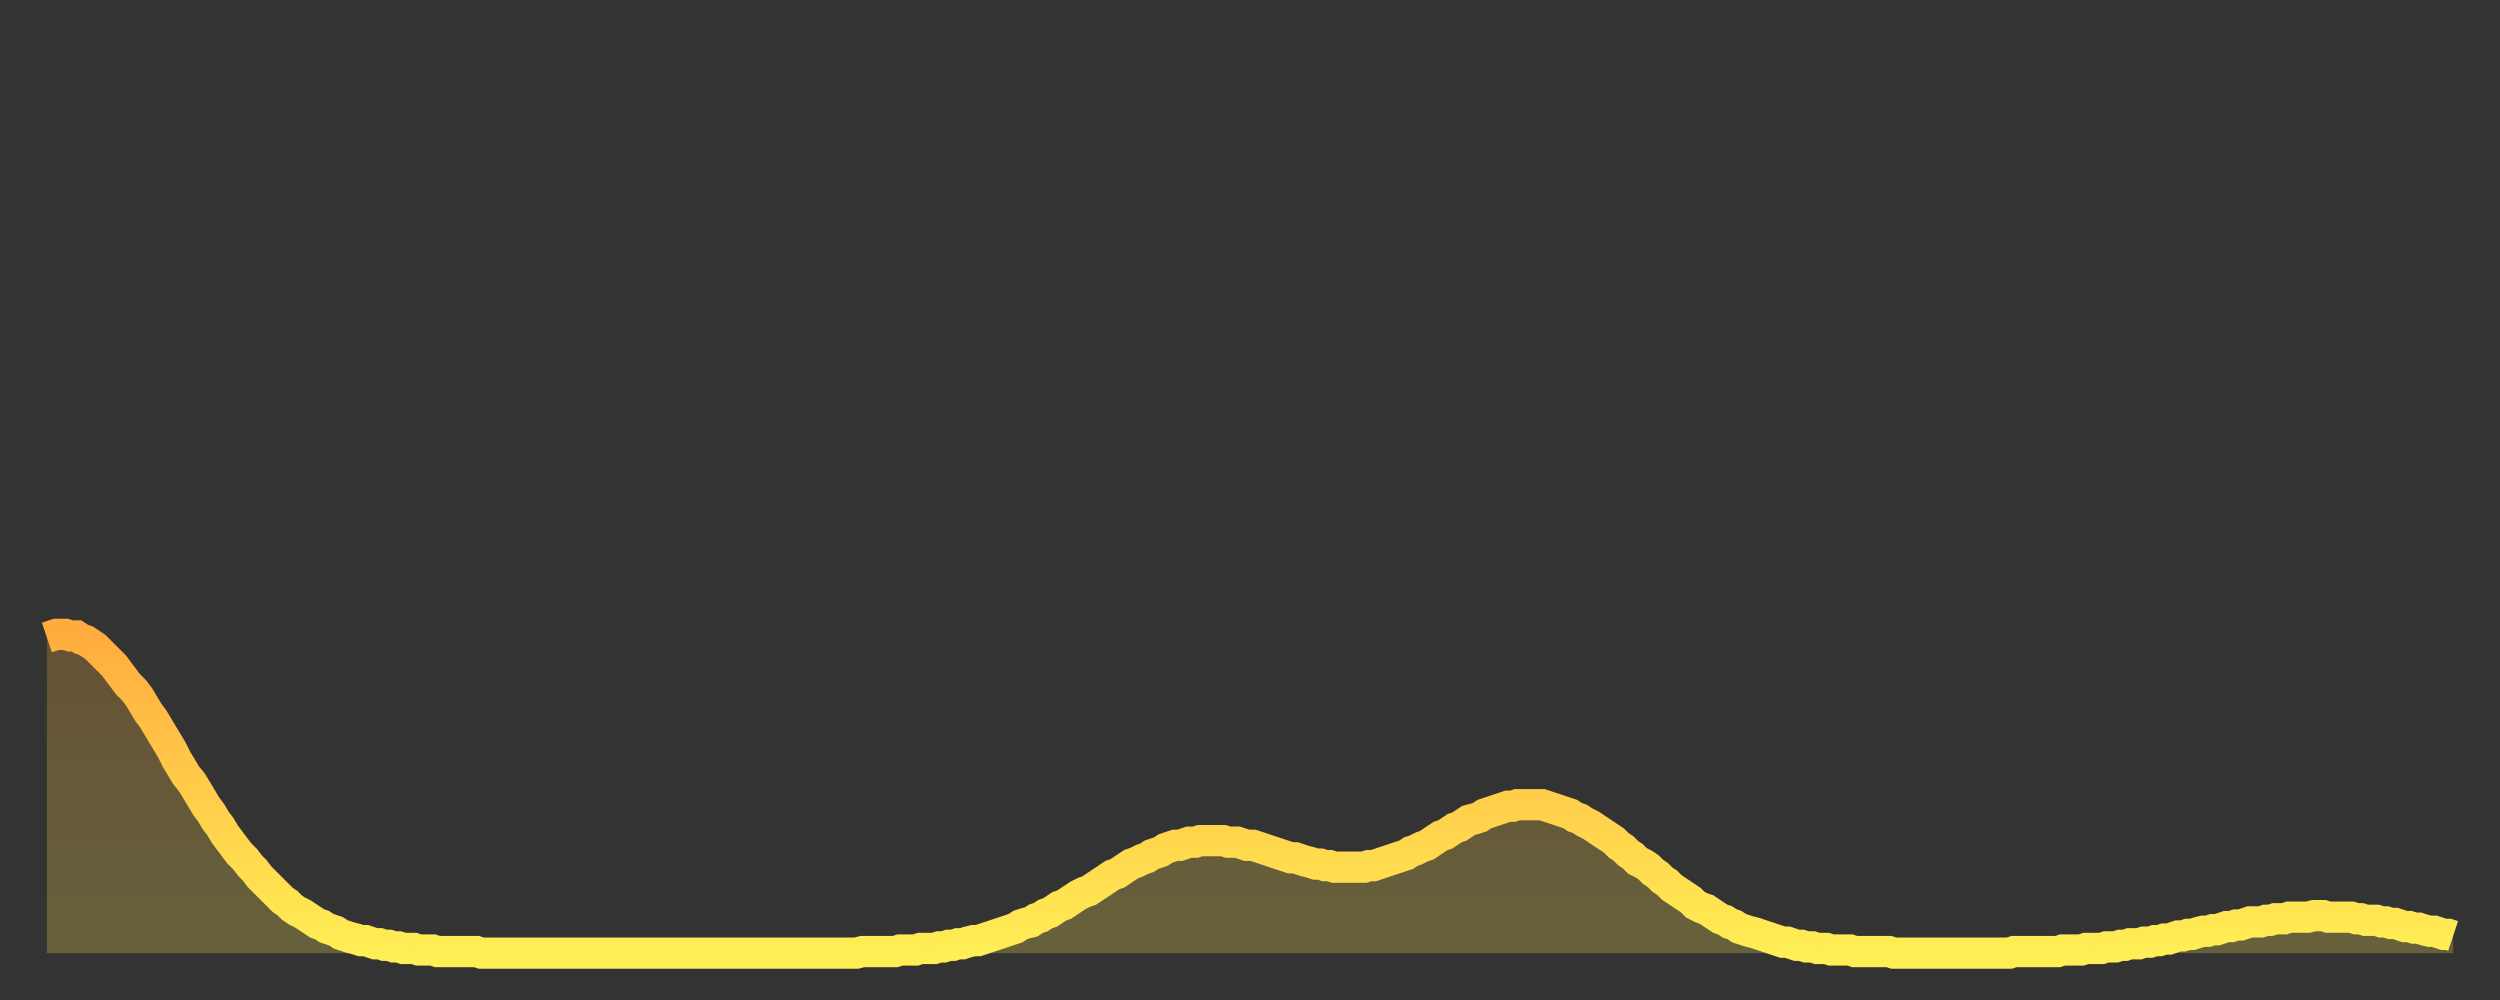
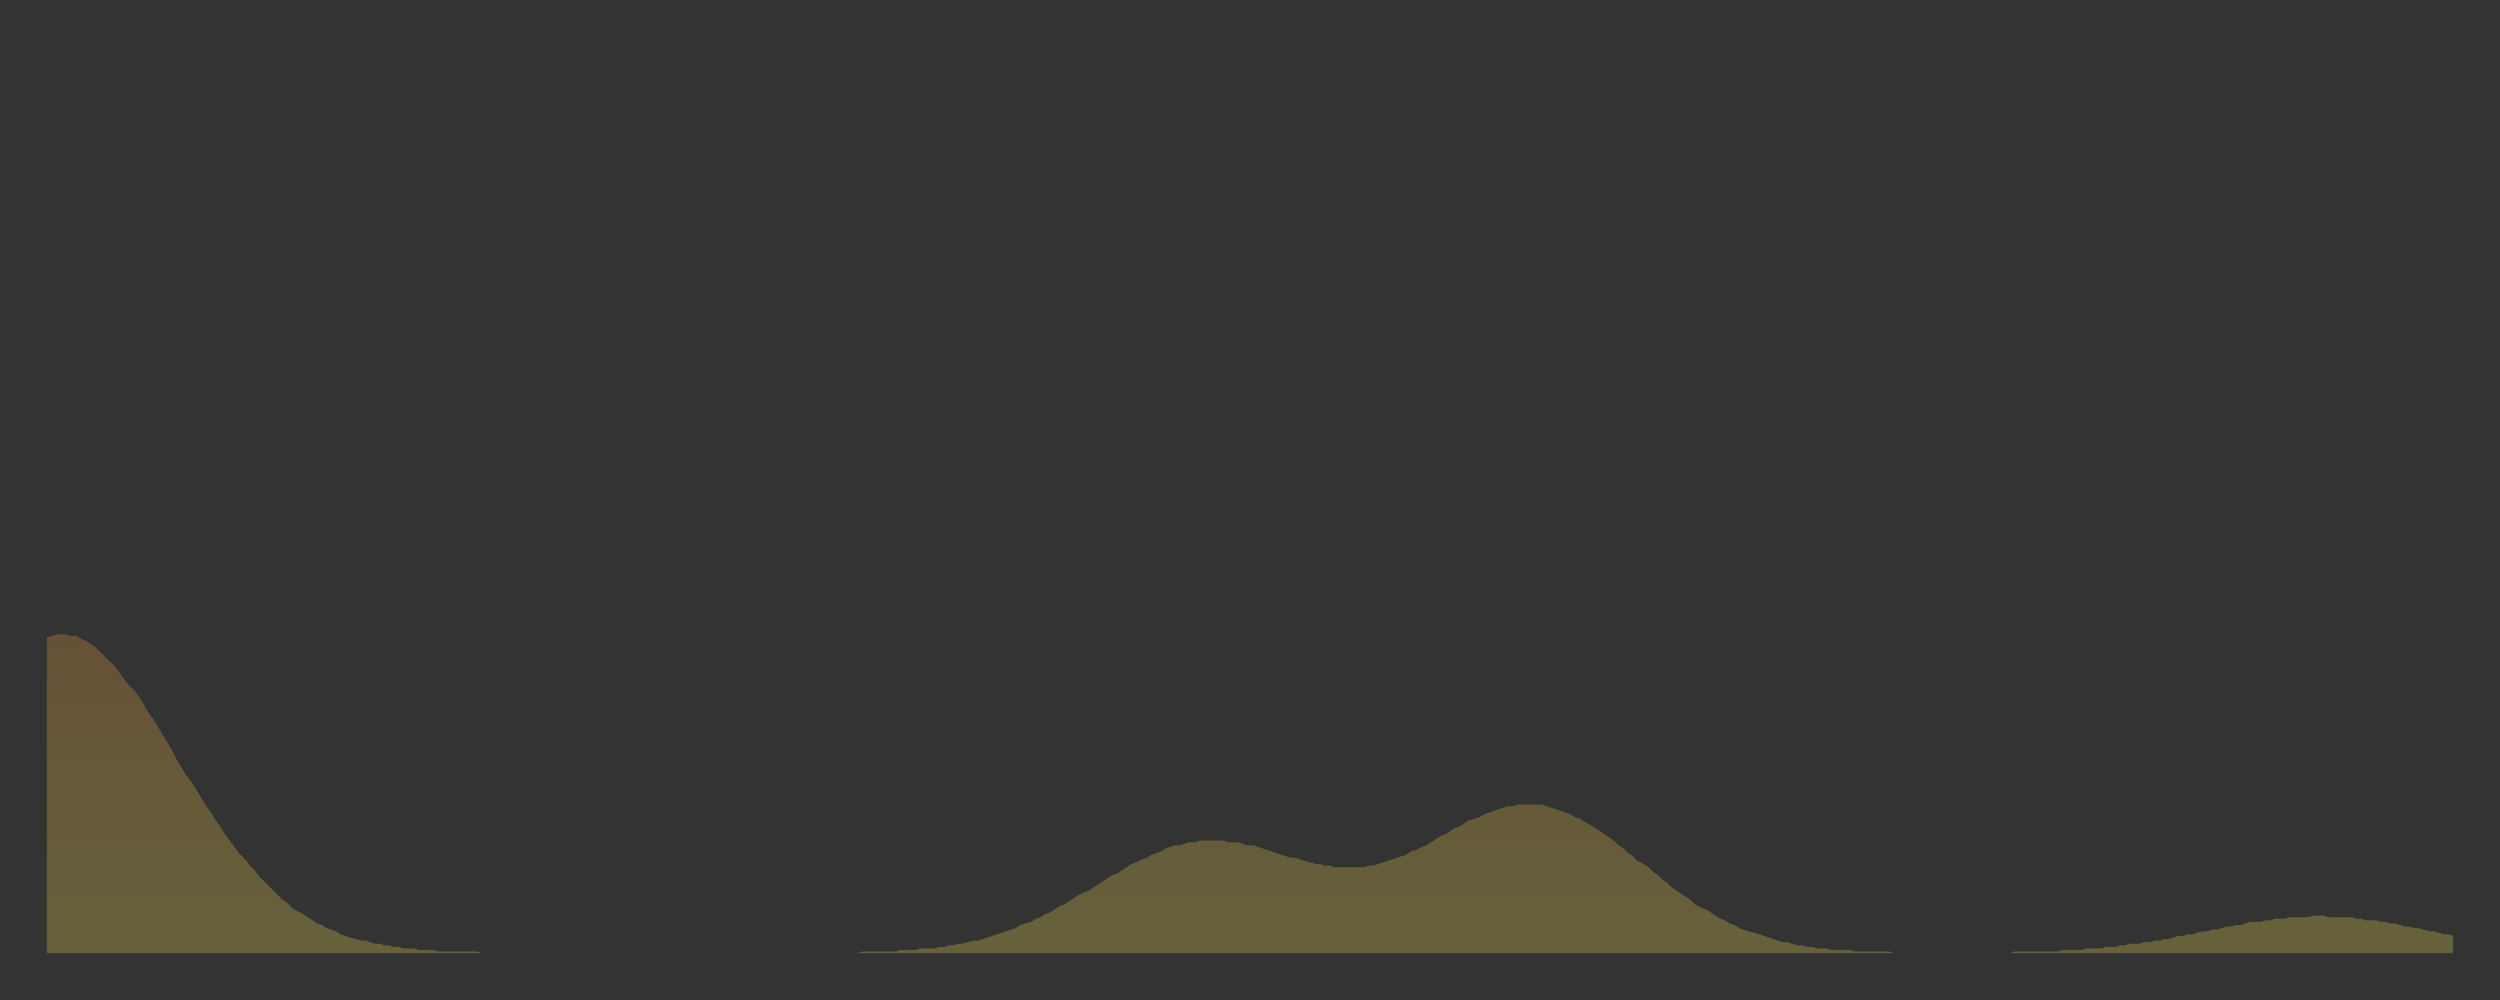
<svg xmlns="http://www.w3.org/2000/svg" baseProfile="full" height="64" version="1.1" width="160">
  <rect width="100%" height="100%" fill="#333333" stroke="none" />
  <defs>
    <linearGradient id="id3045920" x1="0" x2="0" y1="0" y2="1">
      <stop offset="0%" stop-color="#ffac3f" />
      <stop offset="50%" stop-color="#ffcd4a" />
      <stop offset="100%" stop-color="#ffee55" />
    </linearGradient>
  </defs>
  <g transform="translate(3,3)">
    <g>
-       <path d="M 0.0 37.8 0.3 37.7 0.6 37.6 0.9 37.6 1.2 37.6 1.5 37.7 1.9 37.7 2.2 37.9 2.5 38.0 2.8 38.2 3.1 38.4 3.4 38.7 3.7 39.0 4.0 39.3 4.3 39.6 4.6 40.0 4.9 40.4 5.2 40.8 5.6 41.2 5.9 41.6 6.2 42.1 6.5 42.6 6.8 43.0 7.1 43.5 7.4 44.0 7.7 44.5 8.0 45.0 8.3 45.6 8.6 46.1 8.9 46.6 9.3 47.1 9.6 47.6 9.9 48.1 10.2 48.6 10.5 49.0 10.8 49.5 11.1 49.9 11.4 50.4 11.7 50.8 12.0 51.2 12.3 51.6 12.7 52.0 13.0 52.4 13.3 52.7 13.6 53.1 13.9 53.4 14.2 53.7 14.5 54.0 14.8 54.3 15.1 54.6 15.4 54.8 15.7 55.1 16.0 55.3 16.4 55.5 16.7 55.7 17.0 55.9 17.3 56.1 17.6 56.2 17.9 56.4 18.2 56.5 18.5 56.6 18.8 56.8 19.1 56.9 19.4 57.0 19.8 57.1 20.1 57.2 20.4 57.2 20.7 57.3 21.0 57.4 21.3 57.4 21.6 57.5 21.9 57.5 22.2 57.6 22.5 57.6 22.8 57.7 23.1 57.7 23.5 57.7 23.8 57.8 24.1 57.8 24.4 57.8 24.7 57.8 25.0 57.9 25.3 57.9 25.6 57.9 25.9 57.9 26.2 57.9 26.5 57.9 26.8 57.9 27.2 57.9 27.5 57.9 27.8 58.0 28.1 58.0 28.4 58.0 28.7 58.0 29.0 58.0 29.3 58.0 29.6 58.0 29.9 58.0 30.2 58.0 30.6 58.0 30.9 58.0 31.2 58.0 31.5 58.0 31.8 58.0 32.1 58.0 32.4 58.0 32.7 58.0 33.0 58.0 33.3 58.0 33.6 58.0 33.9 58.0 34.3 58.0 34.6 58.0 34.9 58.0 35.2 58.0 35.5 58.0 35.8 58.0 36.1 58.0 36.4 58.0 36.7 58.0 37.0 58.0 37.3 58.0 37.7 58.0 38.0 58.0 38.3 58.0 38.6 58.0 38.9 58.0 39.2 58.0 39.5 58.0 39.8 58.0 40.1 58.0 40.4 58.0 40.7 58.0 41.0 58.0 41.4 58.0 41.7 58.0 42.0 58.0 42.3 58.0 42.6 58.0 42.9 58.0 43.2 58.0 43.5 58.0 43.8 58.0 44.1 58.0 44.4 58.0 44.7 58.0 45.1 58.0 45.4 58.0 45.7 58.0 46.0 58.0 46.3 58.0 46.6 58.0 46.9 58.0 47.2 58.0 47.5 58.0 47.8 58.0 48.1 58.0 48.5 58.0 48.8 58.0 49.1 58.0 49.4 58.0 49.7 58.0 50.0 58.0 50.3 58.0 50.6 58.0 50.9 58.0 51.2 58.0 51.5 58.0 51.8 58.0 52.2 57.9 52.5 57.9 52.8 57.9 53.1 57.9 53.4 57.9 53.7 57.9 54.0 57.9 54.3 57.9 54.6 57.8 54.9 57.8 55.2 57.8 55.6 57.8 55.9 57.7 56.2 57.7 56.5 57.7 56.8 57.7 57.1 57.6 57.4 57.6 57.7 57.5 58.0 57.5 58.3 57.4 58.6 57.4 58.9 57.3 59.3 57.2 59.6 57.2 59.9 57.1 60.2 57.0 60.5 56.9 60.8 56.8 61.1 56.7 61.4 56.6 61.7 56.5 62.0 56.4 62.3 56.2 62.6 56.1 63.0 56.0 63.3 55.8 63.6 55.7 63.9 55.5 64.2 55.4 64.5 55.2 64.8 55.0 65.1 54.9 65.4 54.7 65.7 54.5 66.0 54.3 66.4 54.1 66.7 54.0 67.0 53.8 67.3 53.6 67.6 53.4 67.9 53.2 68.2 53.0 68.5 52.9 68.8 52.7 69.1 52.5 69.4 52.3 69.7 52.2 70.1 52.0 70.4 51.9 70.7 51.7 71.0 51.6 71.3 51.5 71.6 51.3 71.9 51.2 72.2 51.1 72.5 51.1 72.8 51.0 73.1 50.9 73.5 50.9 73.8 50.8 74.1 50.8 74.4 50.8 74.7 50.8 75.0 50.8 75.3 50.8 75.6 50.9 75.9 50.9 76.2 50.9 76.5 51.0 76.8 51.1 77.2 51.1 77.5 51.2 77.8 51.3 78.1 51.4 78.4 51.5 78.7 51.6 79.0 51.7 79.3 51.8 79.6 51.9 79.9 51.9 80.2 52.0 80.5 52.1 80.9 52.2 81.2 52.3 81.5 52.3 81.8 52.4 82.1 52.4 82.4 52.5 82.7 52.5 83.0 52.5 83.3 52.5 83.6 52.5 83.9 52.5 84.3 52.5 84.6 52.4 84.9 52.4 85.2 52.3 85.5 52.2 85.8 52.1 86.1 52.0 86.4 51.9 86.7 51.8 87.0 51.7 87.3 51.5 87.6 51.4 88.0 51.2 88.3 51.1 88.6 50.9 88.9 50.7 89.2 50.5 89.5 50.4 89.8 50.2 90.1 50.0 90.4 49.9 90.7 49.7 91.0 49.5 91.4 49.4 91.7 49.3 92.0 49.1 92.3 49.0 92.6 48.9 92.9 48.8 93.2 48.7 93.5 48.6 93.8 48.6 94.1 48.5 94.4 48.5 94.7 48.5 95.1 48.5 95.4 48.5 95.7 48.5 96.0 48.6 96.3 48.7 96.6 48.8 96.9 48.9 97.2 49.0 97.5 49.1 97.8 49.3 98.1 49.4 98.4 49.6 98.8 49.8 99.1 50.0 99.4 50.2 99.7 50.4 100.0 50.6 100.3 50.8 100.6 51.1 100.9 51.3 101.2 51.6 101.5 51.8 101.8 52.1 102.2 52.3 102.5 52.5 102.8 52.8 103.1 53.0 103.4 53.3 103.7 53.5 104.0 53.8 104.3 54.0 104.6 54.2 104.9 54.4 105.2 54.6 105.5 54.9 105.9 55.1 106.2 55.2 106.5 55.4 106.8 55.6 107.1 55.8 107.4 55.9 107.7 56.1 108.0 56.2 108.3 56.4 108.6 56.5 108.9 56.6 109.3 56.7 109.6 56.8 109.9 56.9 110.2 57.0 110.5 57.1 110.8 57.2 111.1 57.3 111.4 57.3 111.7 57.4 112.0 57.5 112.3 57.5 112.6 57.6 113.0 57.6 113.3 57.7 113.6 57.7 113.9 57.7 114.2 57.8 114.5 57.8 114.8 57.8 115.1 57.8 115.4 57.8 115.7 57.9 116.0 57.9 116.3 57.9 116.7 57.9 117.0 57.9 117.3 57.9 117.6 57.9 117.9 57.9 118.2 58.0 118.5 58.0 118.8 58.0 119.1 58.0 119.4 58.0 119.7 58.0 120.1 58.0 120.4 58.0 120.7 58.0 121.0 58.0 121.3 58.0 121.6 58.0 121.9 58.0 122.2 58.0 122.5 58.0 122.8 58.0 123.1 58.0 123.4 58.0 123.8 58.0 124.1 58.0 124.4 58.0 124.7 58.0 125.0 58.0 125.3 58.0 125.6 58.0 125.9 57.9 126.2 57.9 126.5 57.9 126.8 57.9 127.2 57.9 127.5 57.9 127.8 57.9 128.1 57.9 128.4 57.9 128.7 57.9 129.0 57.8 129.3 57.8 129.6 57.8 129.9 57.8 130.2 57.8 130.5 57.7 130.9 57.7 131.2 57.7 131.5 57.7 131.8 57.6 132.1 57.6 132.4 57.6 132.7 57.5 133.0 57.5 133.3 57.4 133.6 57.4 133.9 57.4 134.2 57.3 134.6 57.3 134.9 57.2 135.2 57.2 135.5 57.1 135.8 57.1 136.1 57.0 136.4 56.9 136.7 56.9 137.0 56.8 137.3 56.8 137.6 56.7 138.0 56.6 138.3 56.6 138.6 56.5 138.9 56.5 139.2 56.4 139.5 56.3 139.8 56.3 140.1 56.2 140.4 56.2 140.7 56.1 141.0 56.0 141.3 56.0 141.7 56.0 142.0 55.9 142.3 55.9 142.6 55.8 142.9 55.8 143.2 55.8 143.5 55.7 143.8 55.7 144.1 55.7 144.4 55.7 144.7 55.7 145.1 55.6 145.4 55.6 145.7 55.6 146.0 55.7 146.3 55.7 146.6 55.7 146.9 55.7 147.2 55.7 147.5 55.7 147.8 55.8 148.1 55.8 148.4 55.9 148.8 55.9 149.1 55.9 149.4 56.0 149.7 56.0 150.0 56.1 150.3 56.1 150.6 56.2 150.9 56.3 151.2 56.3 151.5 56.4 151.8 56.4 152.1 56.5 152.5 56.6 152.8 56.6 153.1 56.7 153.4 56.8 153.7 56.8 154.0 56.9" fill="none" id="graph-curve" opacity="1" stroke="url(#id3045920)" stroke-width="2" />
      <path d="M 0 58 L 0.0 37.8 0.3 37.7 0.6 37.6 0.9 37.6 1.2 37.6 1.5 37.7 1.9 37.7 2.2 37.9 2.5 38.0 2.8 38.2 3.1 38.4 3.4 38.7 3.7 39.0 4.0 39.3 4.3 39.6 4.6 40.0 4.9 40.4 5.2 40.8 5.6 41.2 5.9 41.6 6.2 42.1 6.5 42.6 6.8 43.0 7.1 43.5 7.4 44.0 7.7 44.5 8.0 45.0 8.3 45.6 8.6 46.1 8.9 46.6 9.3 47.1 9.6 47.6 9.9 48.1 10.2 48.6 10.5 49.0 10.8 49.5 11.1 49.9 11.4 50.4 11.7 50.8 12.0 51.2 12.3 51.6 12.7 52.0 13.0 52.4 13.3 52.7 13.6 53.1 13.9 53.4 14.2 53.7 14.5 54.0 14.8 54.3 15.1 54.6 15.4 54.8 15.7 55.1 16.0 55.3 16.4 55.5 16.7 55.7 17.0 55.9 17.3 56.1 17.6 56.2 17.9 56.4 18.2 56.5 18.5 56.6 18.8 56.8 19.1 56.9 19.4 57.0 19.8 57.1 20.1 57.2 20.4 57.2 20.7 57.3 21.0 57.4 21.3 57.4 21.6 57.5 21.9 57.5 22.2 57.6 22.5 57.6 22.8 57.7 23.1 57.7 23.5 57.7 23.8 57.8 24.1 57.8 24.4 57.8 24.7 57.8 25.0 57.9 25.3 57.9 25.6 57.9 25.9 57.9 26.2 57.9 26.5 57.9 26.8 57.9 27.2 57.9 27.5 57.9 27.8 58.0 28.1 58.0 28.4 58.0 28.7 58.0 29.0 58.0 29.3 58.0 29.6 58.0 29.9 58.0 30.2 58.0 30.6 58.0 30.9 58.0 31.2 58.0 31.5 58.0 31.8 58.0 32.1 58.0 32.4 58.0 32.7 58.0 33.0 58.0 33.3 58.0 33.6 58.0 33.9 58.0 34.3 58.0 34.6 58.0 34.9 58.0 35.2 58.0 35.5 58.0 35.8 58.0 36.1 58.0 36.4 58.0 36.7 58.0 37.0 58.0 37.3 58.0 37.7 58.0 38.0 58.0 38.3 58.0 38.6 58.0 38.9 58.0 39.2 58.0 39.5 58.0 39.8 58.0 40.1 58.0 40.4 58.0 40.7 58.0 41.0 58.0 41.4 58.0 41.7 58.0 42.0 58.0 42.3 58.0 42.6 58.0 42.9 58.0 43.2 58.0 43.5 58.0 43.8 58.0 44.1 58.0 44.4 58.0 44.7 58.0 45.1 58.0 45.4 58.0 45.7 58.0 46.0 58.0 46.3 58.0 46.6 58.0 46.9 58.0 47.2 58.0 47.5 58.0 47.8 58.0 48.1 58.0 48.5 58.0 48.8 58.0 49.1 58.0 49.4 58.0 49.7 58.0 50.0 58.0 50.3 58.0 50.6 58.0 50.9 58.0 51.2 58.0 51.5 58.0 51.8 58.0 52.2 57.9 52.5 57.9 52.8 57.9 53.1 57.9 53.4 57.9 53.7 57.9 54.0 57.9 54.3 57.9 54.6 57.8 54.9 57.8 55.2 57.8 55.6 57.8 55.9 57.7 56.2 57.7 56.5 57.7 56.8 57.7 57.1 57.6 57.4 57.6 57.7 57.5 58.0 57.5 58.3 57.4 58.6 57.4 58.9 57.3 59.3 57.2 59.6 57.2 59.9 57.1 60.2 57.0 60.5 56.9 60.8 56.8 61.1 56.7 61.4 56.6 61.7 56.5 62.0 56.4 62.3 56.2 62.6 56.1 63.0 56.0 63.3 55.8 63.6 55.7 63.9 55.5 64.2 55.4 64.5 55.2 64.8 55.0 65.1 54.9 65.4 54.7 65.7 54.5 66.0 54.3 66.4 54.1 66.7 54.0 67.0 53.8 67.3 53.6 67.6 53.4 67.9 53.2 68.2 53.0 68.5 52.9 68.8 52.7 69.1 52.5 69.4 52.3 69.7 52.2 70.1 52.0 70.4 51.9 70.7 51.7 71.0 51.6 71.3 51.5 71.6 51.3 71.9 51.2 72.2 51.1 72.5 51.1 72.8 51.0 73.1 50.9 73.5 50.9 73.8 50.8 74.1 50.8 74.4 50.8 74.7 50.8 75.0 50.8 75.3 50.8 75.6 50.9 75.9 50.9 76.2 50.9 76.5 51.0 76.8 51.1 77.2 51.1 77.5 51.2 77.8 51.3 78.1 51.4 78.4 51.5 78.7 51.6 79.0 51.7 79.3 51.8 79.6 51.9 79.9 51.9 80.2 52.0 80.5 52.1 80.9 52.2 81.2 52.3 81.5 52.3 81.8 52.4 82.1 52.4 82.4 52.5 82.7 52.5 83.0 52.5 83.3 52.5 83.6 52.5 83.9 52.5 84.3 52.5 84.6 52.4 84.9 52.4 85.2 52.3 85.5 52.2 85.8 52.1 86.1 52.0 86.4 51.9 86.7 51.8 87.0 51.7 87.3 51.5 87.6 51.4 88.0 51.2 88.3 51.1 88.6 50.9 88.9 50.7 89.2 50.5 89.5 50.4 89.8 50.2 90.1 50.0 90.4 49.9 90.7 49.7 91.0 49.5 91.4 49.4 91.7 49.3 92.0 49.1 92.3 49.0 92.6 48.9 92.9 48.8 93.2 48.7 93.5 48.6 93.8 48.6 94.1 48.5 94.4 48.5 94.7 48.5 95.1 48.5 95.4 48.5 95.7 48.5 96.0 48.6 96.3 48.7 96.6 48.8 96.9 48.9 97.2 49.0 97.5 49.1 97.8 49.3 98.1 49.4 98.4 49.6 98.8 49.8 99.1 50.0 99.4 50.2 99.7 50.4 100.0 50.6 100.3 50.8 100.6 51.1 100.9 51.3 101.2 51.6 101.5 51.8 101.8 52.1 102.2 52.3 102.5 52.5 102.8 52.8 103.1 53.0 103.4 53.3 103.7 53.5 104.0 53.8 104.3 54.0 104.6 54.2 104.9 54.4 105.2 54.6 105.5 54.9 105.9 55.1 106.2 55.2 106.5 55.4 106.8 55.6 107.1 55.8 107.4 55.9 107.7 56.1 108.0 56.2 108.3 56.4 108.6 56.5 108.9 56.6 109.3 56.7 109.6 56.8 109.9 56.9 110.2 57.0 110.5 57.1 110.8 57.2 111.1 57.3 111.4 57.3 111.7 57.4 112.0 57.5 112.3 57.5 112.6 57.6 113.0 57.6 113.3 57.7 113.6 57.7 113.9 57.7 114.2 57.8 114.5 57.8 114.8 57.8 115.1 57.8 115.4 57.8 115.7 57.9 116.0 57.9 116.3 57.9 116.7 57.9 117.0 57.9 117.3 57.9 117.6 57.9 117.9 57.9 118.2 58.0 118.5 58.0 118.8 58.0 119.1 58.0 119.4 58.0 119.7 58.0 120.1 58.0 120.4 58.0 120.7 58.0 121.0 58.0 121.3 58.0 121.6 58.0 121.9 58.0 122.2 58.0 122.5 58.0 122.8 58.0 123.1 58.0 123.4 58.0 123.8 58.0 124.1 58.0 124.4 58.0 124.7 58.0 125.0 58.0 125.3 58.0 125.6 58.0 125.9 57.9 126.2 57.9 126.5 57.9 126.8 57.9 127.2 57.9 127.5 57.9 127.8 57.9 128.1 57.9 128.4 57.9 128.7 57.9 129.0 57.8 129.3 57.8 129.6 57.8 129.9 57.8 130.2 57.8 130.5 57.7 130.9 57.7 131.2 57.7 131.5 57.7 131.8 57.6 132.1 57.6 132.4 57.6 132.7 57.5 133.0 57.5 133.3 57.4 133.6 57.4 133.9 57.4 134.2 57.3 134.6 57.3 134.9 57.2 135.2 57.2 135.5 57.1 135.8 57.1 136.1 57.0 136.4 56.9 136.7 56.9 137.0 56.8 137.3 56.8 137.6 56.7 138.0 56.6 138.3 56.6 138.6 56.5 138.9 56.5 139.2 56.4 139.5 56.3 139.8 56.3 140.1 56.2 140.4 56.2 140.7 56.1 141.0 56.0 141.3 56.0 141.7 56.0 142.0 55.9 142.3 55.9 142.6 55.8 142.9 55.8 143.2 55.8 143.5 55.7 143.8 55.7 144.1 55.7 144.4 55.7 144.7 55.7 145.1 55.6 145.4 55.6 145.7 55.6 146.0 55.7 146.3 55.7 146.6 55.7 146.9 55.7 147.2 55.7 147.5 55.7 147.8 55.8 148.1 55.8 148.4 55.9 148.8 55.9 149.1 55.9 149.4 56.0 149.7 56.0 150.0 56.1 150.3 56.1 150.6 56.2 150.9 56.3 151.2 56.3 151.5 56.4 151.8 56.4 152.1 56.5 152.5 56.6 152.8 56.6 153.1 56.7 153.4 56.8 153.7 56.8 154.0 56.9 154 58" fill="url(#id3045920)" fill-opacity=".25" id="graph-shadow" />
    </g>
  </g>
</svg>